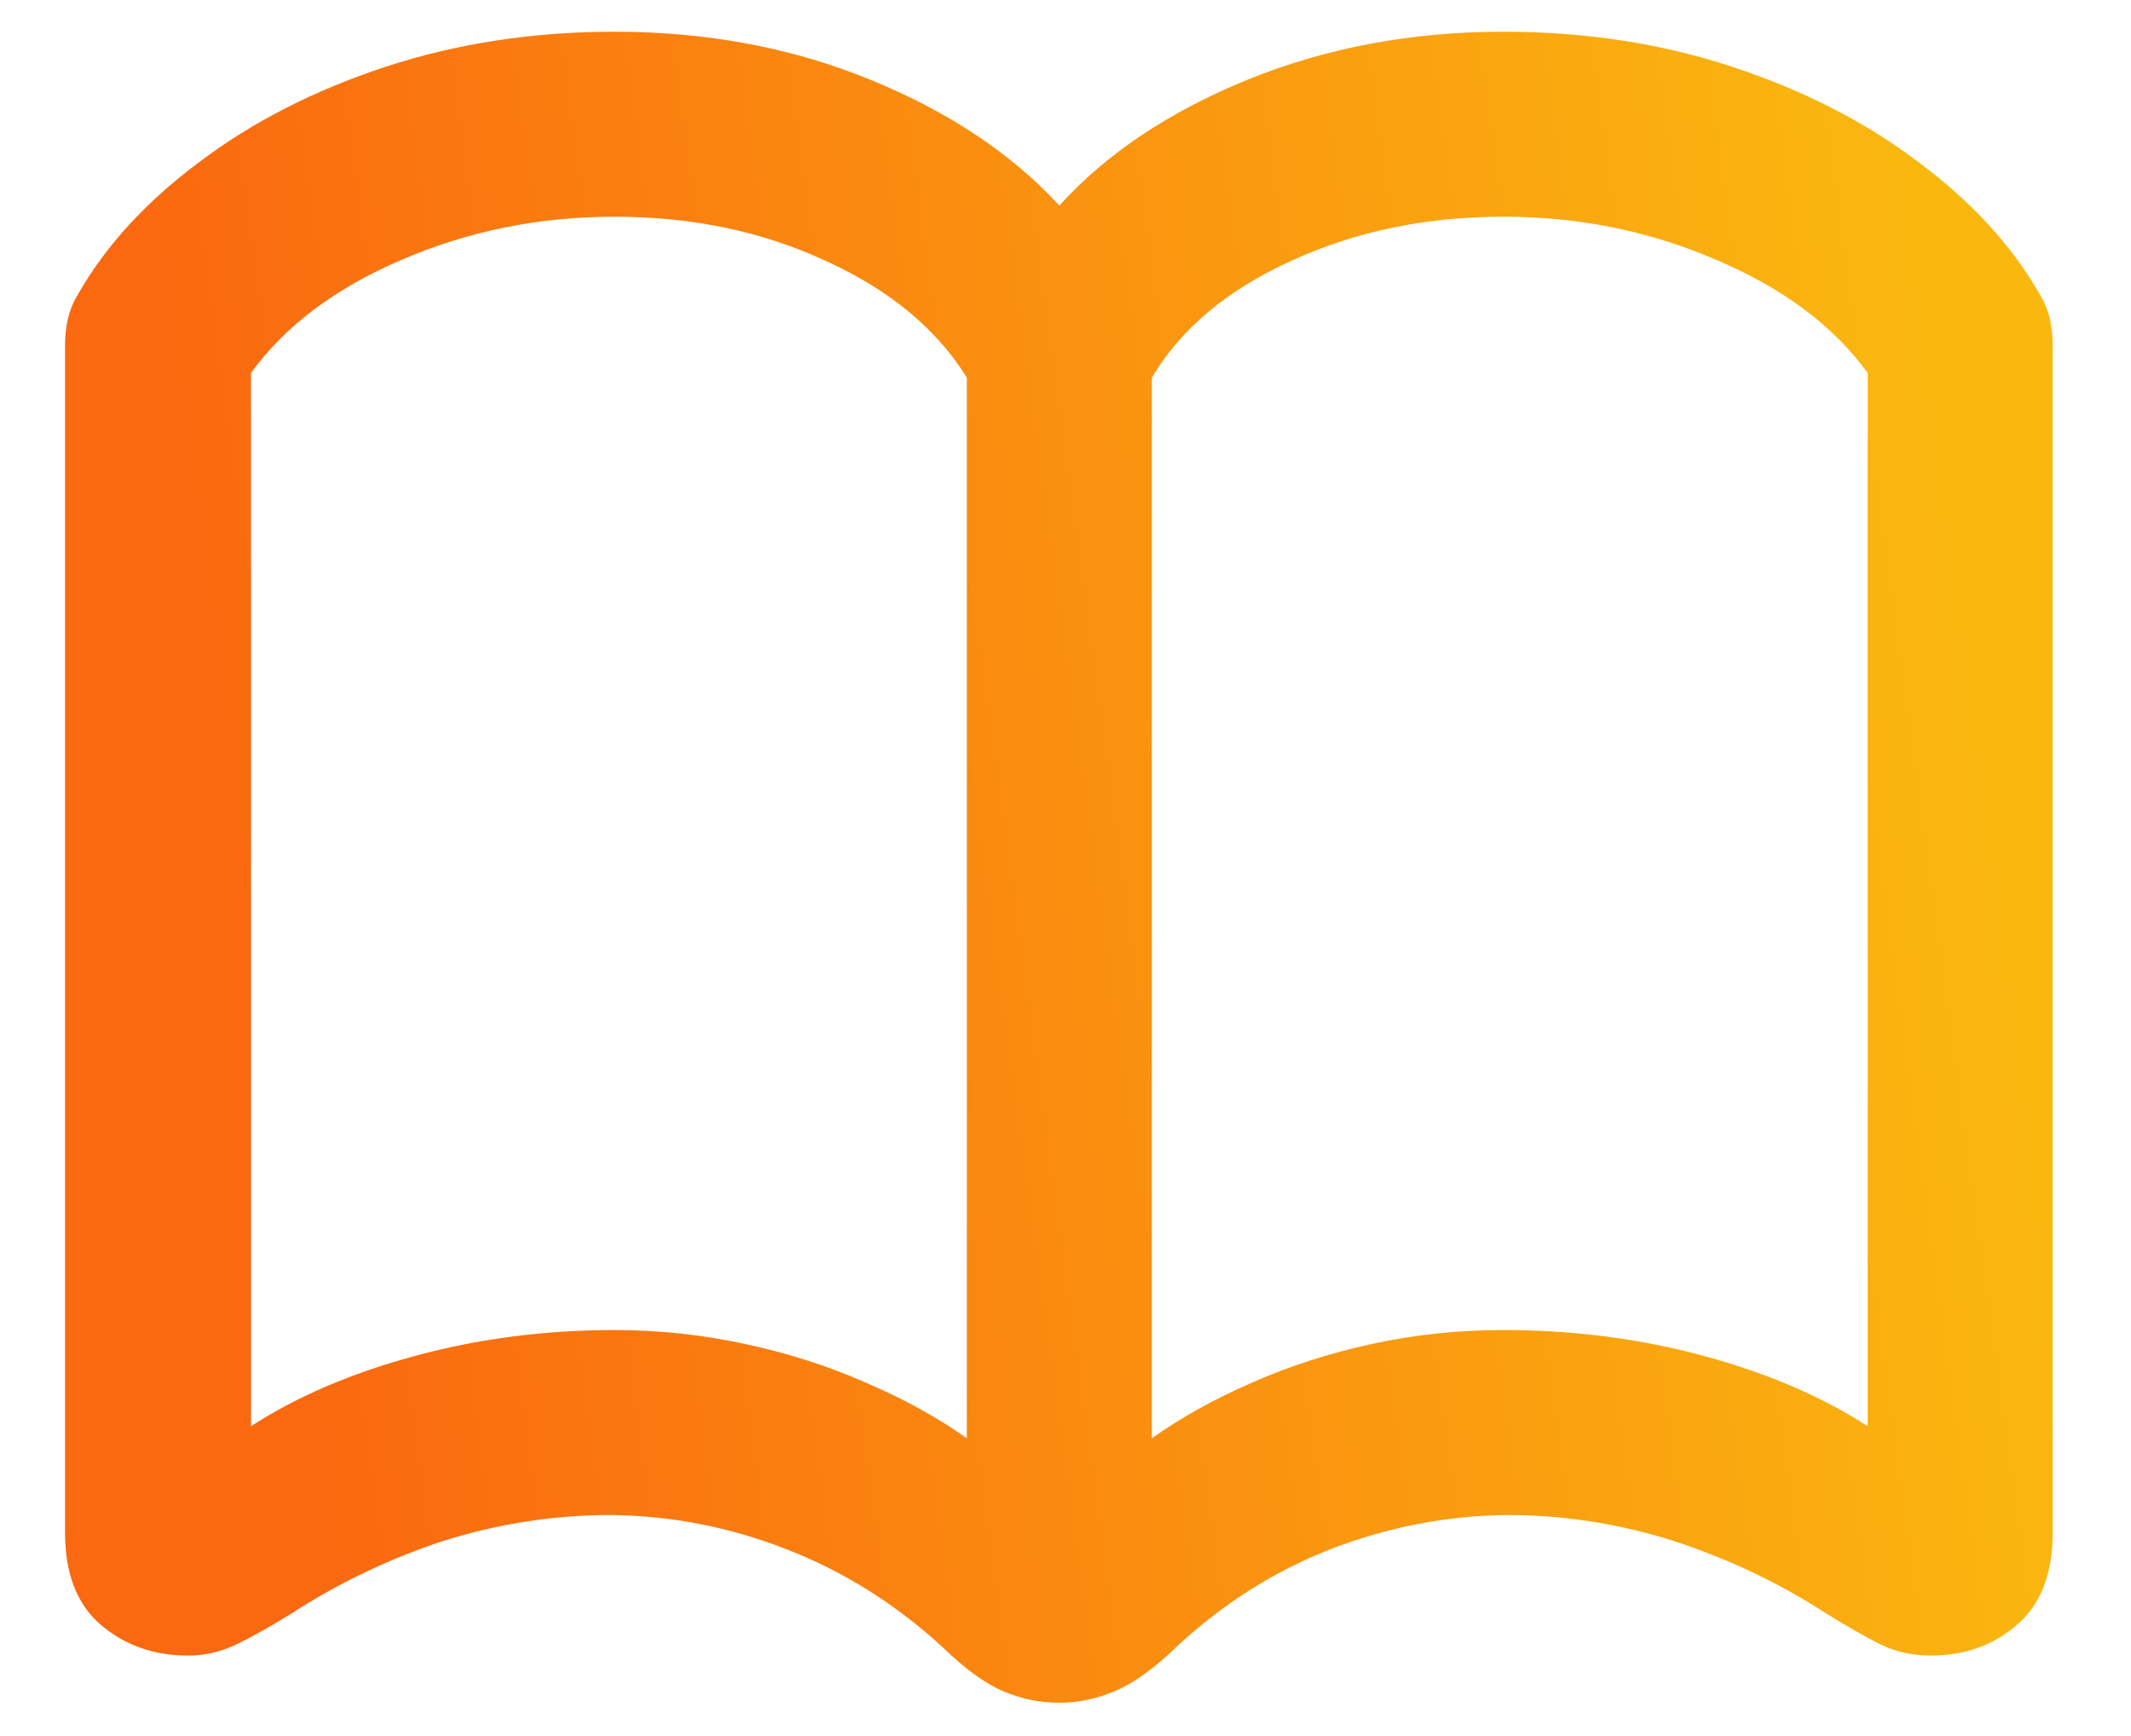
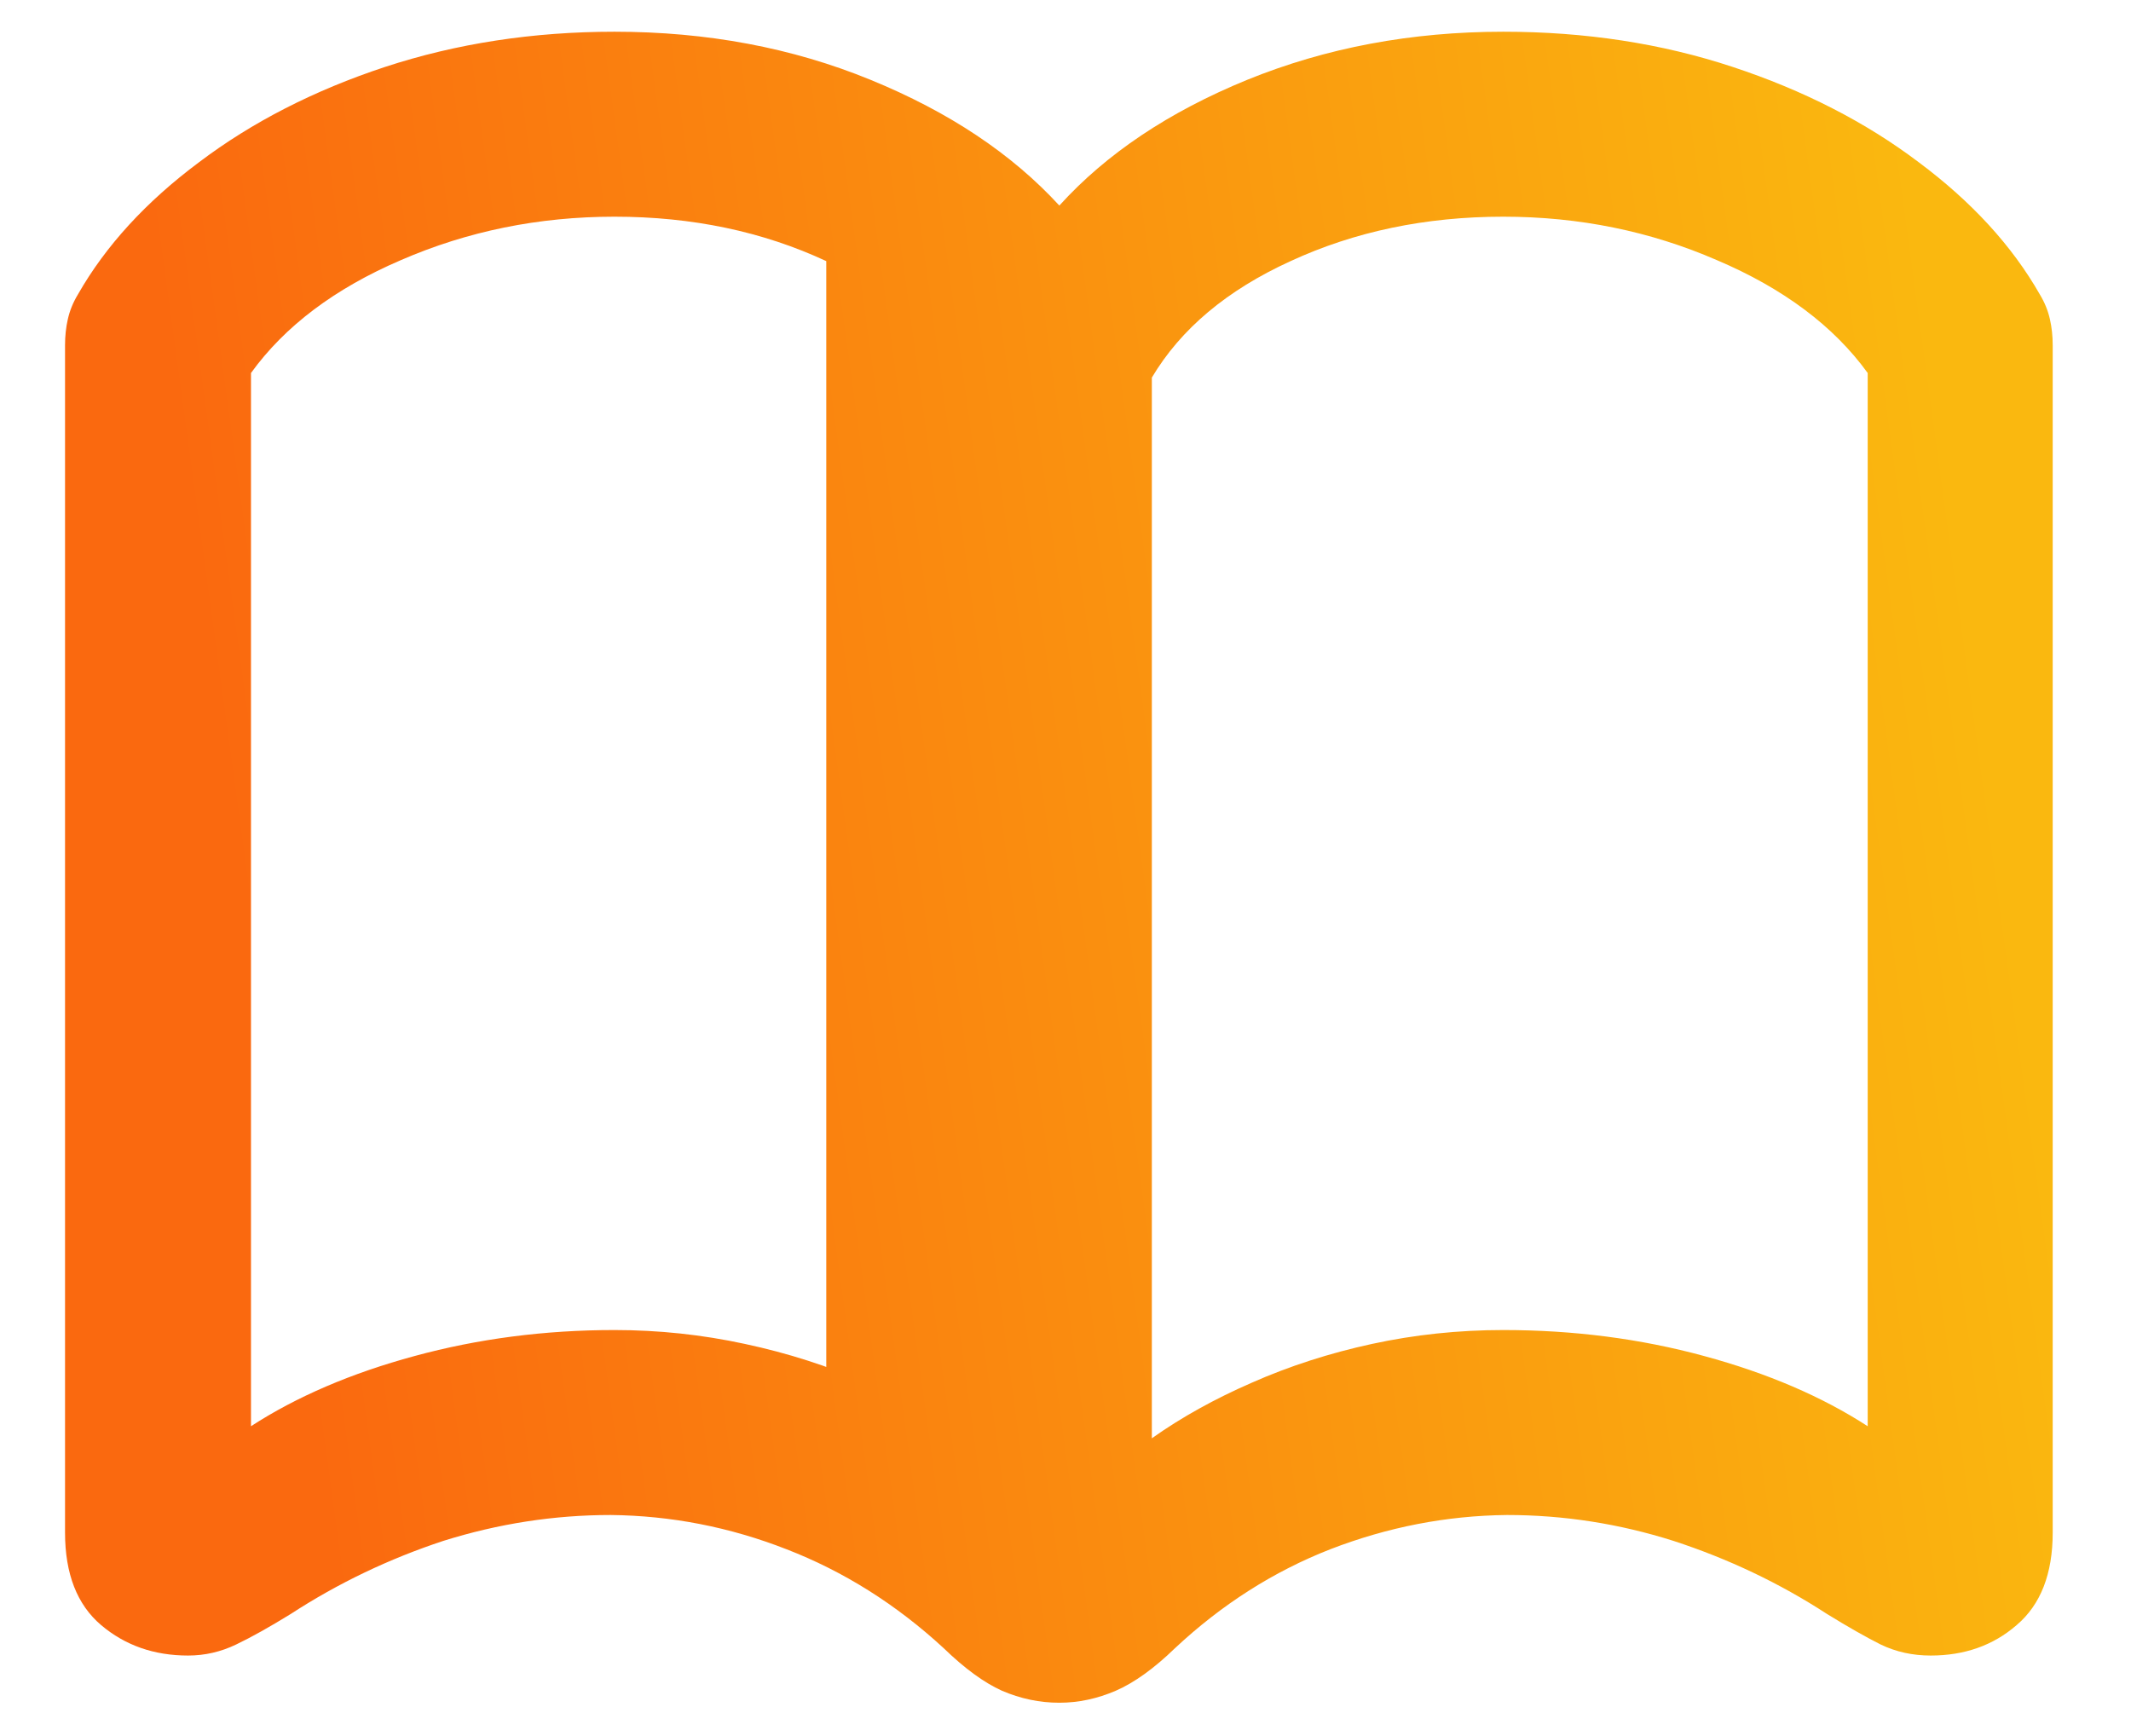
<svg xmlns="http://www.w3.org/2000/svg" width="27" height="22" viewBox="0 0 27 22" fill="none">
-   <path d="M0.824 19.422C0.824 19.945 0.977 20.336 1.281 20.594C1.586 20.852 1.953 20.98 2.383 20.98C2.594 20.98 2.797 20.934 2.992 20.84C3.188 20.746 3.418 20.617 3.684 20.453C4.285 20.062 4.93 19.754 5.617 19.527C6.312 19.309 7.02 19.199 7.738 19.199C8.504 19.207 9.246 19.352 9.965 19.633C10.691 19.914 11.355 20.332 11.957 20.887C12.223 21.145 12.469 21.324 12.695 21.426C12.93 21.527 13.172 21.578 13.422 21.578C13.664 21.578 13.902 21.527 14.137 21.426C14.371 21.324 14.621 21.145 14.887 20.887C15.48 20.332 16.137 19.914 16.855 19.633C17.582 19.352 18.328 19.207 19.094 19.199C19.812 19.199 20.516 19.309 21.203 19.527C21.898 19.754 22.547 20.062 23.148 20.453C23.414 20.617 23.641 20.746 23.828 20.84C24.023 20.934 24.234 20.98 24.461 20.98C24.891 20.98 25.254 20.852 25.551 20.594C25.855 20.336 26.008 19.945 26.008 19.422V4.375C26.008 4.258 25.996 4.148 25.973 4.047C25.949 3.938 25.906 3.832 25.844 3.73C25.492 3.113 24.98 2.555 24.309 2.055C23.637 1.547 22.852 1.145 21.953 0.848C21.055 0.551 20.086 0.402 19.047 0.402C17.883 0.402 16.801 0.605 15.801 1.012C14.809 1.418 14.016 1.949 13.422 2.605C12.82 1.949 12.023 1.418 11.031 1.012C10.039 0.605 8.957 0.402 7.785 0.402C6.754 0.402 5.785 0.551 4.879 0.848C3.98 1.145 3.195 1.547 2.523 2.055C1.852 2.555 1.34 3.113 0.988 3.73C0.926 3.832 0.883 3.938 0.859 4.047C0.836 4.148 0.824 4.258 0.824 4.375V19.422ZM3.18 18.074V4.727C3.609 4.133 4.242 3.656 5.078 3.297C5.922 2.93 6.824 2.746 7.785 2.746C8.77 2.746 9.664 2.934 10.469 3.309C11.273 3.676 11.867 4.168 12.25 4.785V18.227C11.875 17.961 11.449 17.727 10.973 17.523C10.496 17.312 9.984 17.148 9.438 17.031C8.898 16.914 8.348 16.855 7.785 16.855C6.902 16.855 6.059 16.965 5.254 17.184C4.449 17.402 3.758 17.699 3.18 18.074ZM14.594 18.227V4.785C14.961 4.168 15.547 3.676 16.352 3.309C17.164 2.934 18.062 2.746 19.047 2.746C20.008 2.746 20.91 2.93 21.754 3.297C22.598 3.656 23.234 4.133 23.664 4.727V18.074C23.086 17.699 22.395 17.402 21.59 17.184C20.785 16.965 19.938 16.855 19.047 16.855C18.477 16.855 17.922 16.914 17.383 17.031C16.844 17.148 16.336 17.312 15.859 17.523C15.391 17.727 14.969 17.961 14.594 18.227Z" fill="url(#paint0_linear_302_27)" />
+   <path d="M0.824 19.422C0.824 19.945 0.977 20.336 1.281 20.594C1.586 20.852 1.953 20.98 2.383 20.98C2.594 20.98 2.797 20.934 2.992 20.84C3.188 20.746 3.418 20.617 3.684 20.453C4.285 20.062 4.93 19.754 5.617 19.527C6.312 19.309 7.02 19.199 7.738 19.199C8.504 19.207 9.246 19.352 9.965 19.633C10.691 19.914 11.355 20.332 11.957 20.887C12.223 21.145 12.469 21.324 12.695 21.426C12.93 21.527 13.172 21.578 13.422 21.578C13.664 21.578 13.902 21.527 14.137 21.426C14.371 21.324 14.621 21.145 14.887 20.887C15.48 20.332 16.137 19.914 16.855 19.633C17.582 19.352 18.328 19.207 19.094 19.199C19.812 19.199 20.516 19.309 21.203 19.527C21.898 19.754 22.547 20.062 23.148 20.453C23.414 20.617 23.641 20.746 23.828 20.84C24.023 20.934 24.234 20.98 24.461 20.98C24.891 20.98 25.254 20.852 25.551 20.594C25.855 20.336 26.008 19.945 26.008 19.422V4.375C26.008 4.258 25.996 4.148 25.973 4.047C25.949 3.938 25.906 3.832 25.844 3.73C25.492 3.113 24.98 2.555 24.309 2.055C23.637 1.547 22.852 1.145 21.953 0.848C21.055 0.551 20.086 0.402 19.047 0.402C17.883 0.402 16.801 0.605 15.801 1.012C14.809 1.418 14.016 1.949 13.422 2.605C12.82 1.949 12.023 1.418 11.031 1.012C10.039 0.605 8.957 0.402 7.785 0.402C6.754 0.402 5.785 0.551 4.879 0.848C3.98 1.145 3.195 1.547 2.523 2.055C1.852 2.555 1.34 3.113 0.988 3.73C0.926 3.832 0.883 3.938 0.859 4.047C0.836 4.148 0.824 4.258 0.824 4.375V19.422ZM3.18 18.074V4.727C3.609 4.133 4.242 3.656 5.078 3.297C5.922 2.93 6.824 2.746 7.785 2.746C8.77 2.746 9.664 2.934 10.469 3.309V18.227C11.875 17.961 11.449 17.727 10.973 17.523C10.496 17.312 9.984 17.148 9.438 17.031C8.898 16.914 8.348 16.855 7.785 16.855C6.902 16.855 6.059 16.965 5.254 17.184C4.449 17.402 3.758 17.699 3.18 18.074ZM14.594 18.227V4.785C14.961 4.168 15.547 3.676 16.352 3.309C17.164 2.934 18.062 2.746 19.047 2.746C20.008 2.746 20.91 2.93 21.754 3.297C22.598 3.656 23.234 4.133 23.664 4.727V18.074C23.086 17.699 22.395 17.402 21.59 17.184C20.785 16.965 19.938 16.855 19.047 16.855C18.477 16.855 17.922 16.914 17.383 17.031C16.844 17.148 16.336 17.312 15.859 17.523C15.391 17.727 14.969 17.961 14.594 18.227Z" fill="url(#paint0_linear_302_27)" />
  <defs>
    <linearGradient id="paint0_linear_302_27" x1="23.635" y1="-2" x2="1.612" y2="1.01" gradientUnits="userSpaceOnUse">
      <stop stop-color="#FAB80F" />
      <stop offset="1" stop-color="#FA690F" />
    </linearGradient>
  </defs>
</svg>